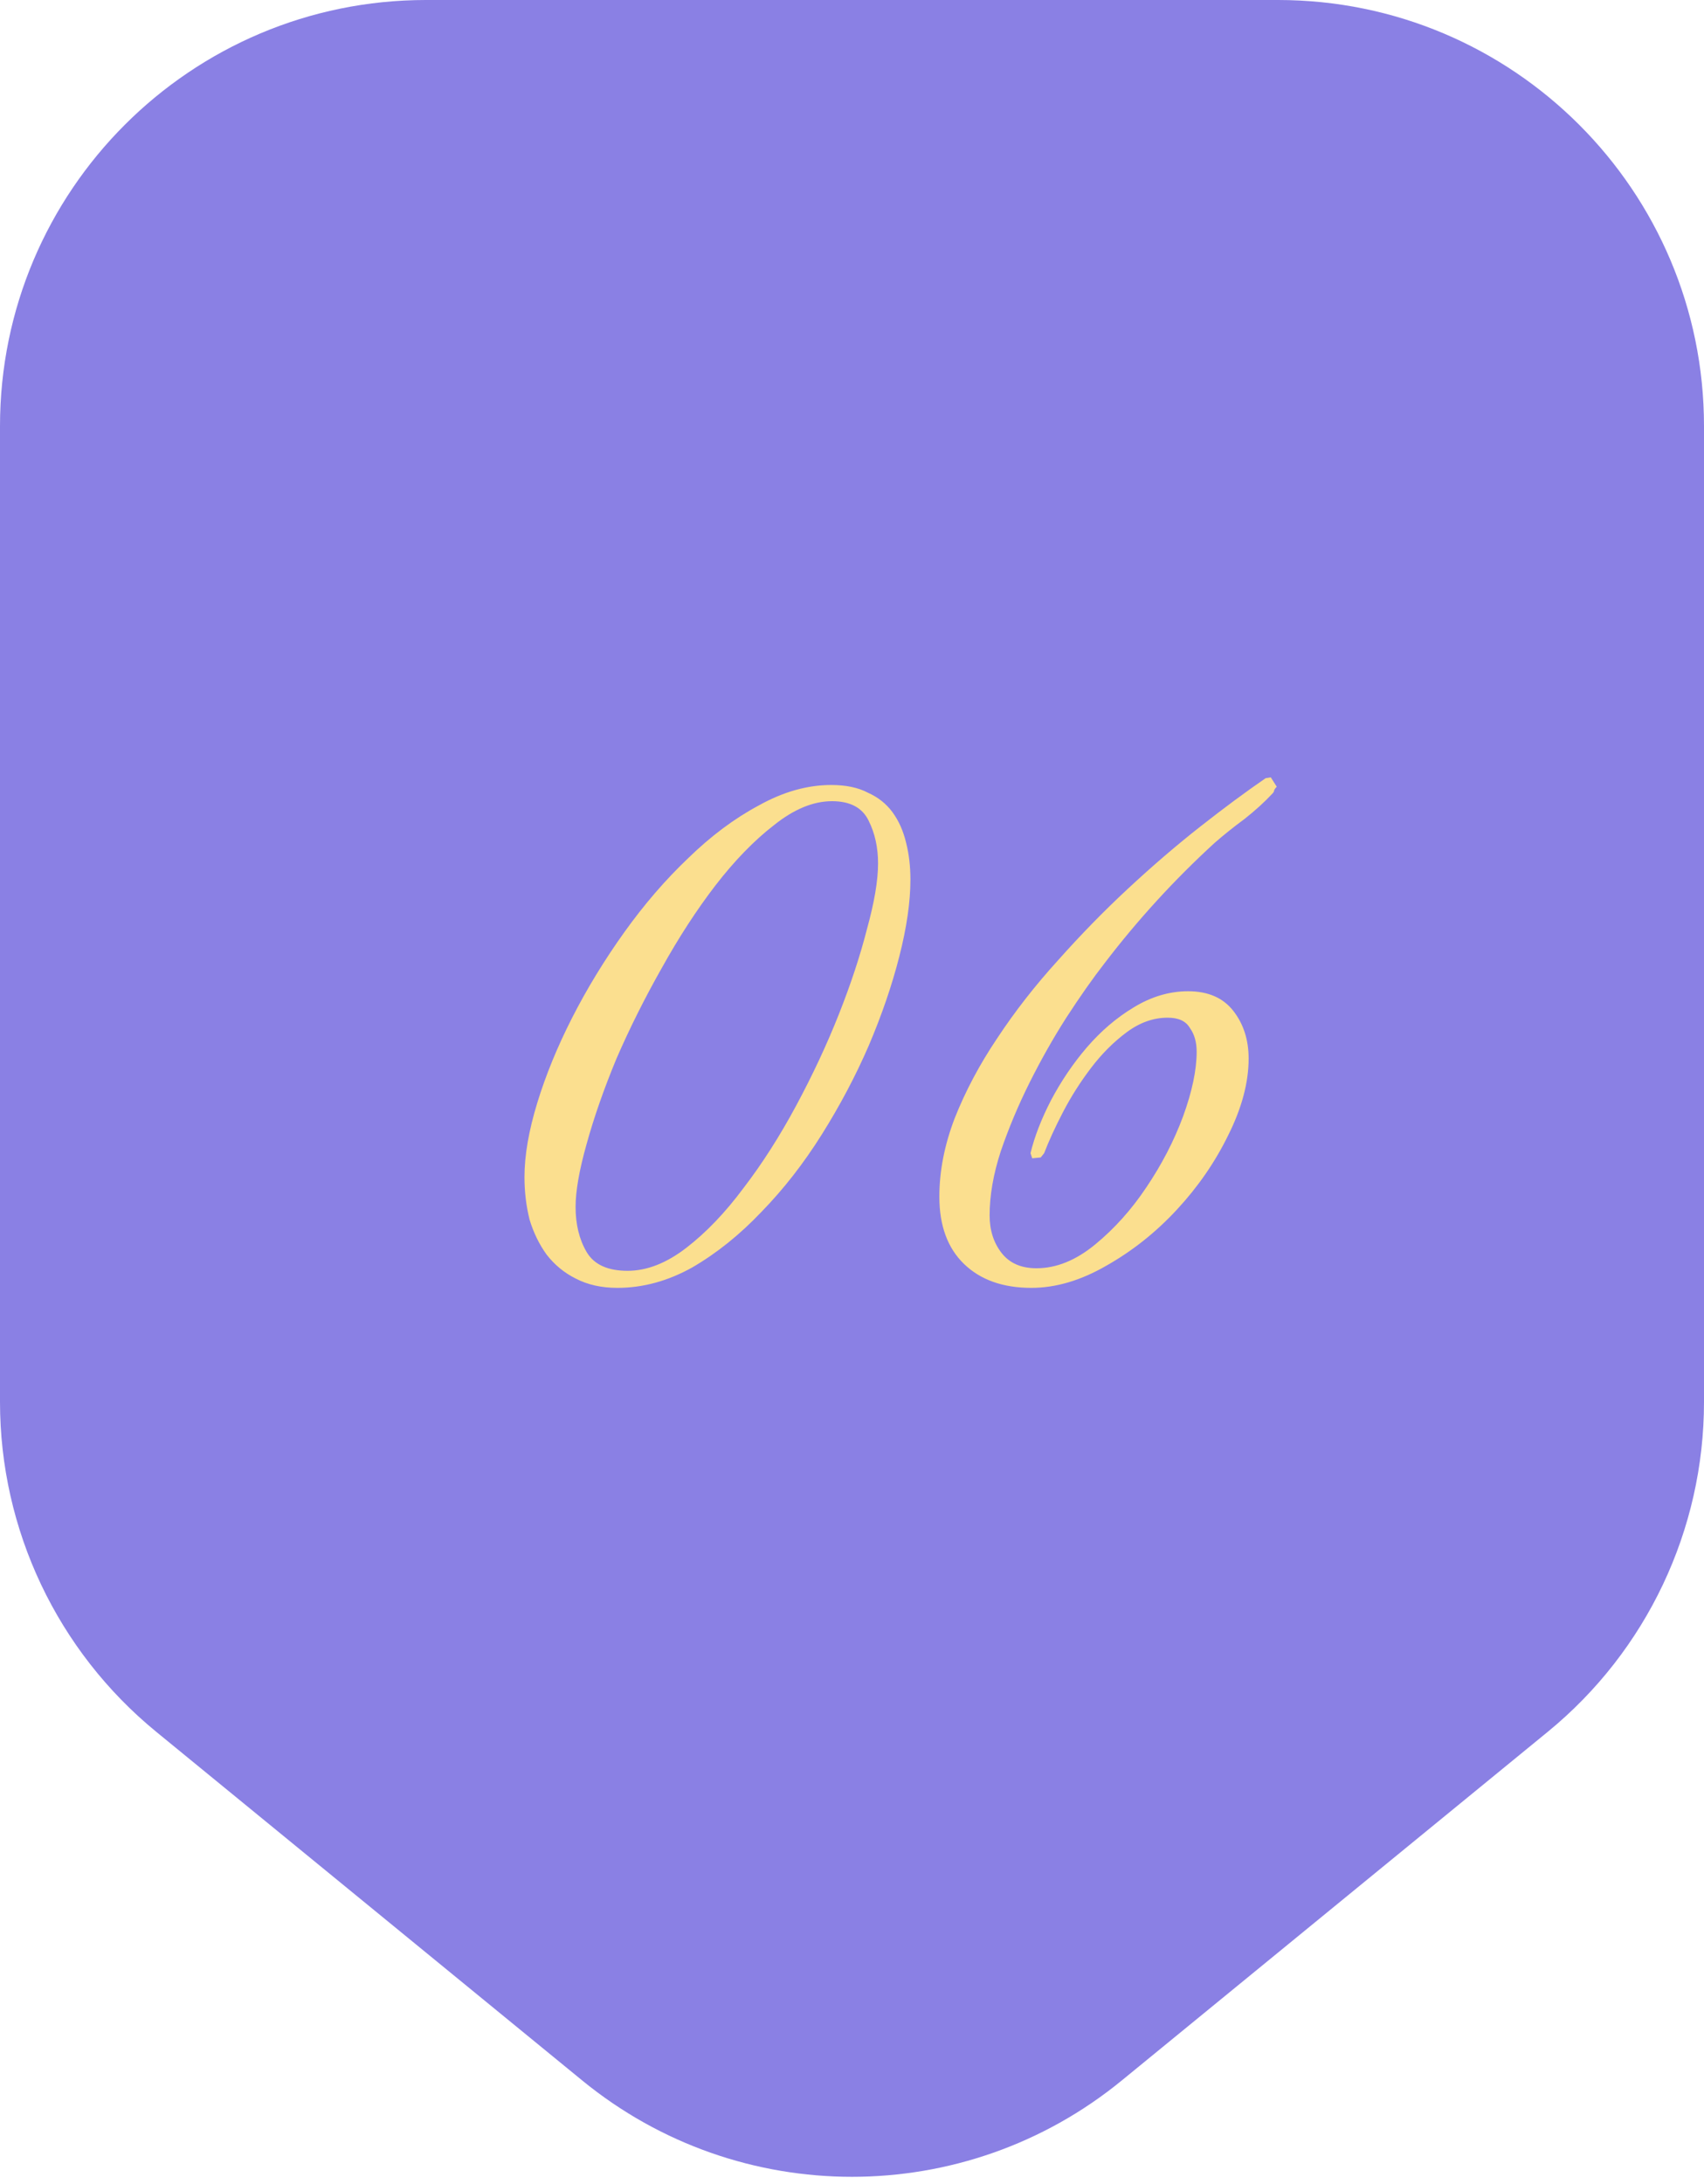
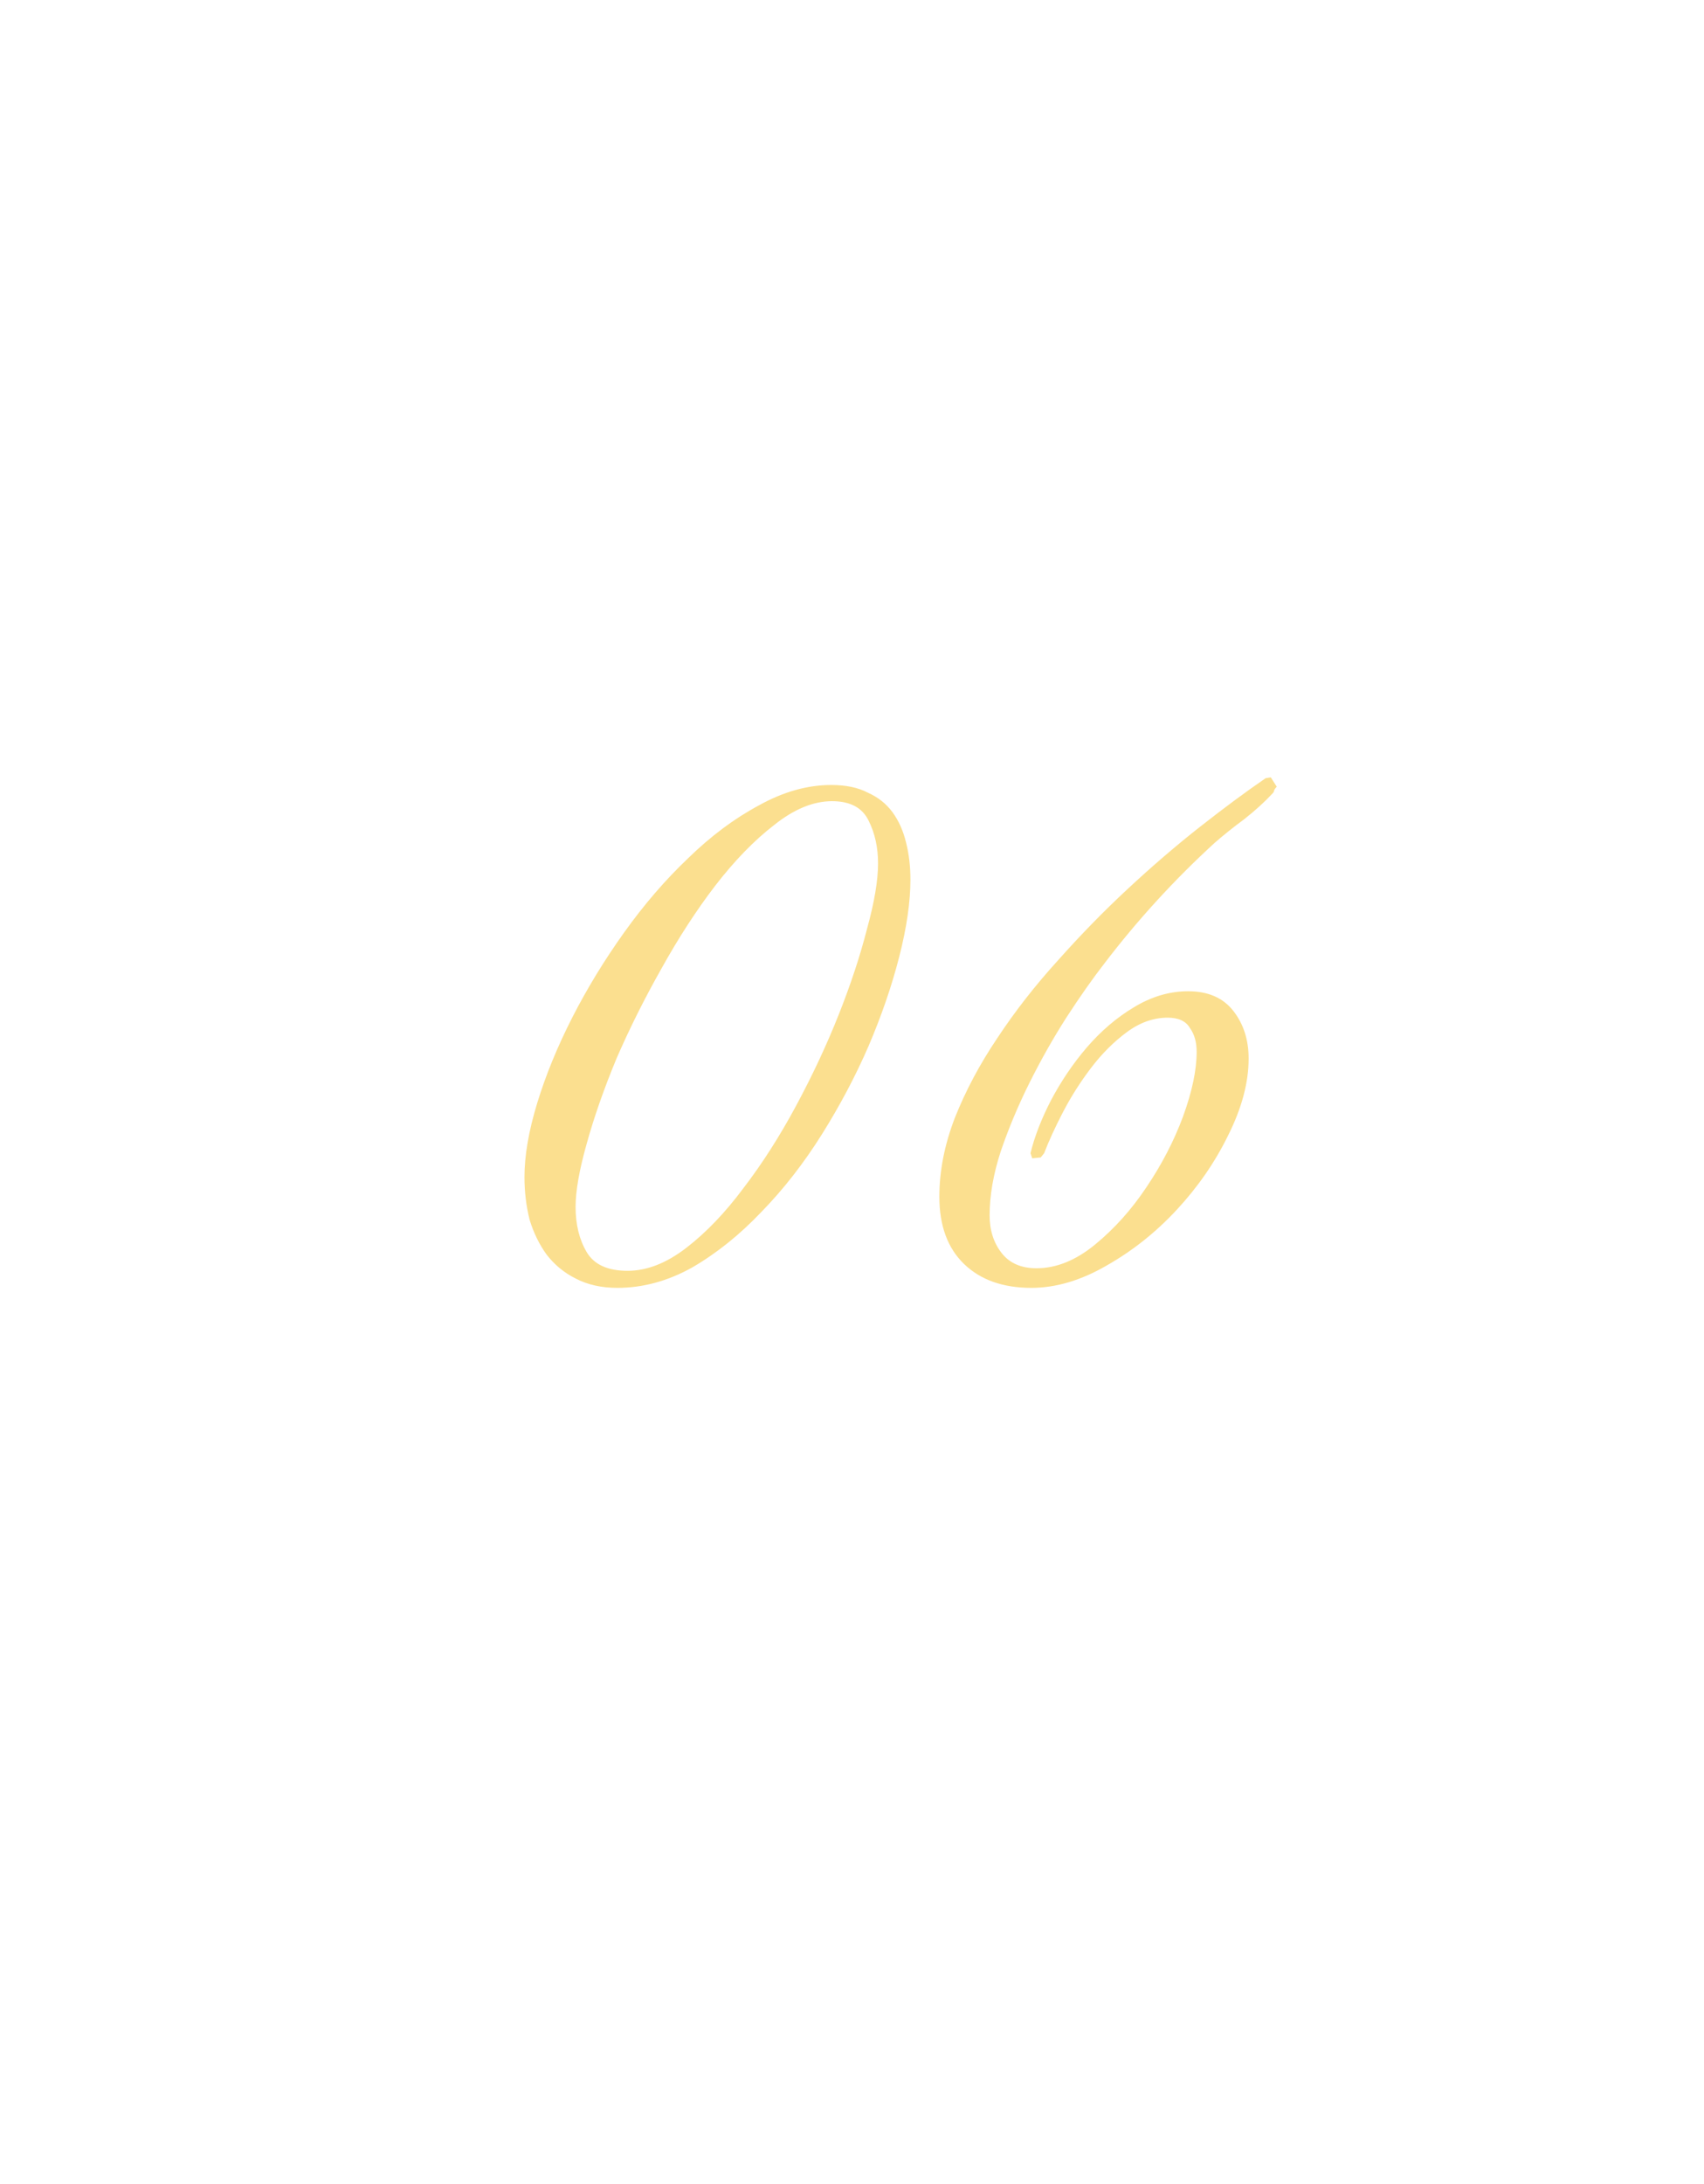
<svg xmlns="http://www.w3.org/2000/svg" width="160" height="205" viewBox="0 0 160 205" fill="none">
-   <path d="M0 40C0 17.909 17.909 0 40 0H120C142.091 0 160 17.909 160 40V131.59C160 143.588 154.615 154.951 145.33 162.549L105.329 195.276C90.595 207.331 69.405 207.331 54.67 195.276L14.671 162.549C5.385 154.951 0 143.588 0 131.59V40Z" fill="#8A80E4" />
  <path d="M85.486 82.56C85.486 84.64 85.139 87.04 84.446 89.76C83.753 92.48 82.793 95.28 81.566 98.16C80.339 100.987 78.873 103.76 77.166 106.48C75.459 109.2 73.566 111.627 71.486 113.76C69.459 115.893 67.299 117.627 65.006 118.96C62.713 120.24 60.366 120.88 57.966 120.88C56.473 120.88 55.166 120.587 54.046 120C52.979 119.467 52.073 118.72 51.326 117.76C50.633 116.8 50.099 115.707 49.726 114.48C49.406 113.2 49.246 111.867 49.246 110.48C49.246 108.453 49.646 106.133 50.446 103.52C51.246 100.907 52.339 98.24 53.726 95.52C55.113 92.8 56.739 90.133 58.606 87.52C60.473 84.907 62.473 82.587 64.606 80.56C66.739 78.48 68.953 76.827 71.246 75.6C73.539 74.32 75.806 73.68 78.046 73.68C79.433 73.68 80.579 73.92 81.486 74.4C82.446 74.827 83.219 75.44 83.806 76.24C84.393 77.04 84.819 78 85.086 79.12C85.353 80.187 85.486 81.333 85.486 82.56ZM82.446 81.04C82.446 79.547 82.153 78.213 81.566 77.04C80.979 75.813 79.833 75.2 78.126 75.2C76.366 75.2 74.553 75.947 72.686 77.44C70.819 78.88 68.979 80.773 67.166 83.12C65.406 85.413 63.726 88 62.126 90.88C60.526 93.707 59.113 96.533 57.886 99.36C56.713 102.187 55.779 104.853 55.086 107.36C54.393 109.813 54.046 111.787 54.046 113.28C54.046 114.933 54.393 116.347 55.086 117.52C55.779 118.693 57.059 119.28 58.926 119.28C60.739 119.28 62.579 118.56 64.446 117.12C66.313 115.68 68.099 113.813 69.806 111.52C71.566 109.227 73.219 106.64 74.766 103.76C76.313 100.88 77.646 98.027 78.766 95.2C79.886 92.373 80.766 89.707 81.406 87.2C82.099 84.693 82.446 82.64 82.446 81.04ZM119.882 73.84C119.776 73.947 119.696 74.053 119.642 74.16C119.642 74.267 119.589 74.373 119.482 74.48C118.736 75.28 117.856 76.08 116.842 76.88C115.829 77.627 114.896 78.373 114.042 79.12C110.256 82.587 106.816 86.347 103.722 90.4C102.602 91.84 101.402 93.547 100.122 95.52C98.895 97.44 97.749 99.467 96.682 101.6C95.615 103.733 94.709 105.893 93.962 108.08C93.269 110.213 92.922 112.213 92.922 114.08C92.922 115.467 93.296 116.64 94.042 117.6C94.789 118.56 95.882 119.04 97.322 119.04C99.189 119.04 101.029 118.293 102.842 116.8C104.656 115.307 106.256 113.52 107.642 111.44C109.082 109.307 110.229 107.093 111.082 104.8C111.936 102.453 112.362 100.427 112.362 98.72C112.362 97.813 112.149 97.067 111.722 96.48C111.349 95.84 110.656 95.52 109.642 95.52C108.309 95.52 107.029 95.973 105.802 96.88C104.576 97.787 103.456 98.907 102.442 100.24C101.429 101.573 100.549 102.96 99.802 104.4C99.055 105.84 98.469 107.12 98.042 108.24L97.722 108.64L96.922 108.72L96.762 108.24C97.135 106.693 97.775 105.04 98.682 103.28C99.642 101.467 100.762 99.813 102.042 98.32C103.376 96.773 104.842 95.52 106.442 94.56C108.096 93.547 109.802 93.04 111.562 93.04C113.429 93.04 114.842 93.653 115.802 94.88C116.762 96.107 117.242 97.6 117.242 99.36C117.242 101.6 116.602 104 115.322 106.56C114.096 109.067 112.496 111.387 110.522 113.52C108.549 115.653 106.336 117.413 103.882 118.8C101.482 120.187 99.135 120.88 96.842 120.88C94.175 120.88 92.069 120.133 90.522 118.64C88.975 117.147 88.202 115.04 88.202 112.32C88.202 109.92 88.682 107.467 89.642 104.96C90.656 102.4 91.989 99.893 93.642 97.44C95.296 94.933 97.189 92.507 99.322 90.16C101.456 87.76 103.642 85.52 105.882 83.44C108.176 81.307 110.442 79.36 112.682 77.6C114.922 75.84 116.976 74.32 118.842 73.04L119.322 72.96L119.882 73.84Z" fill="#FBDF8F" />
</svg>